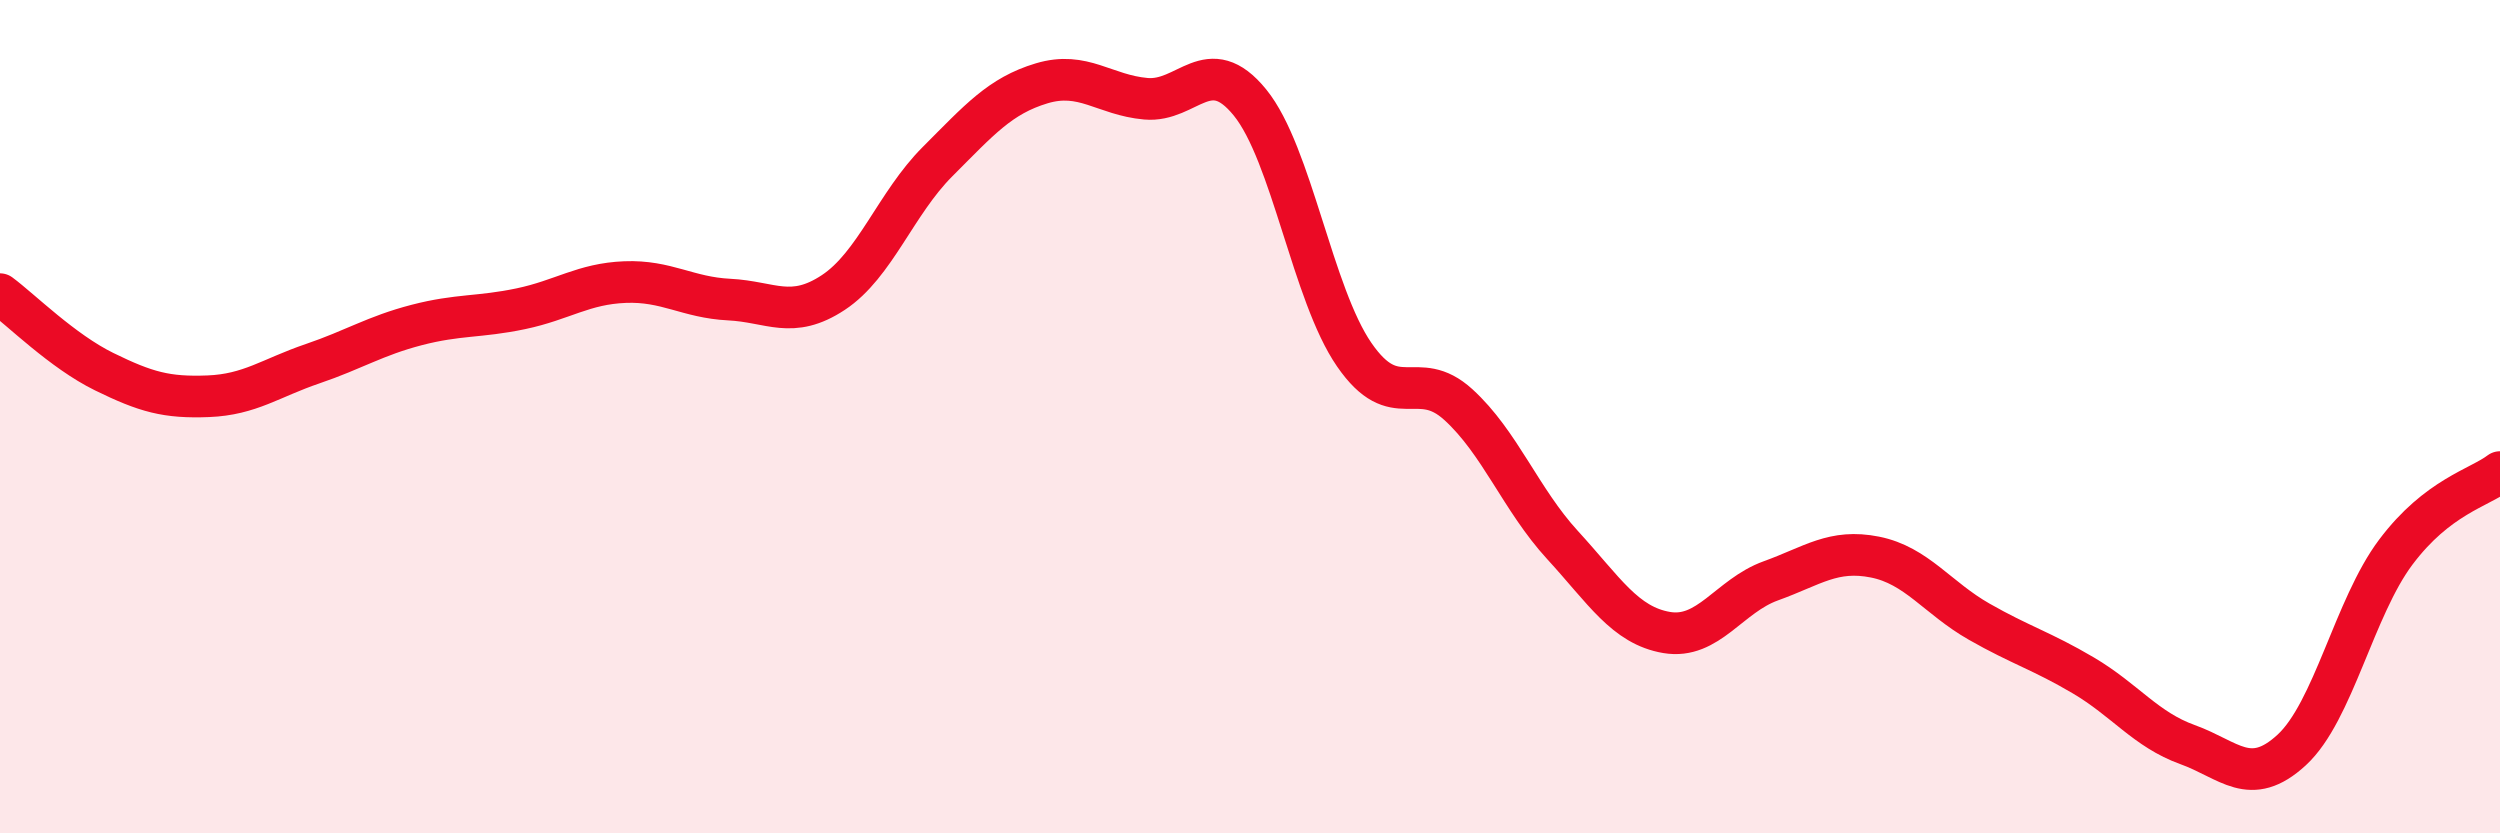
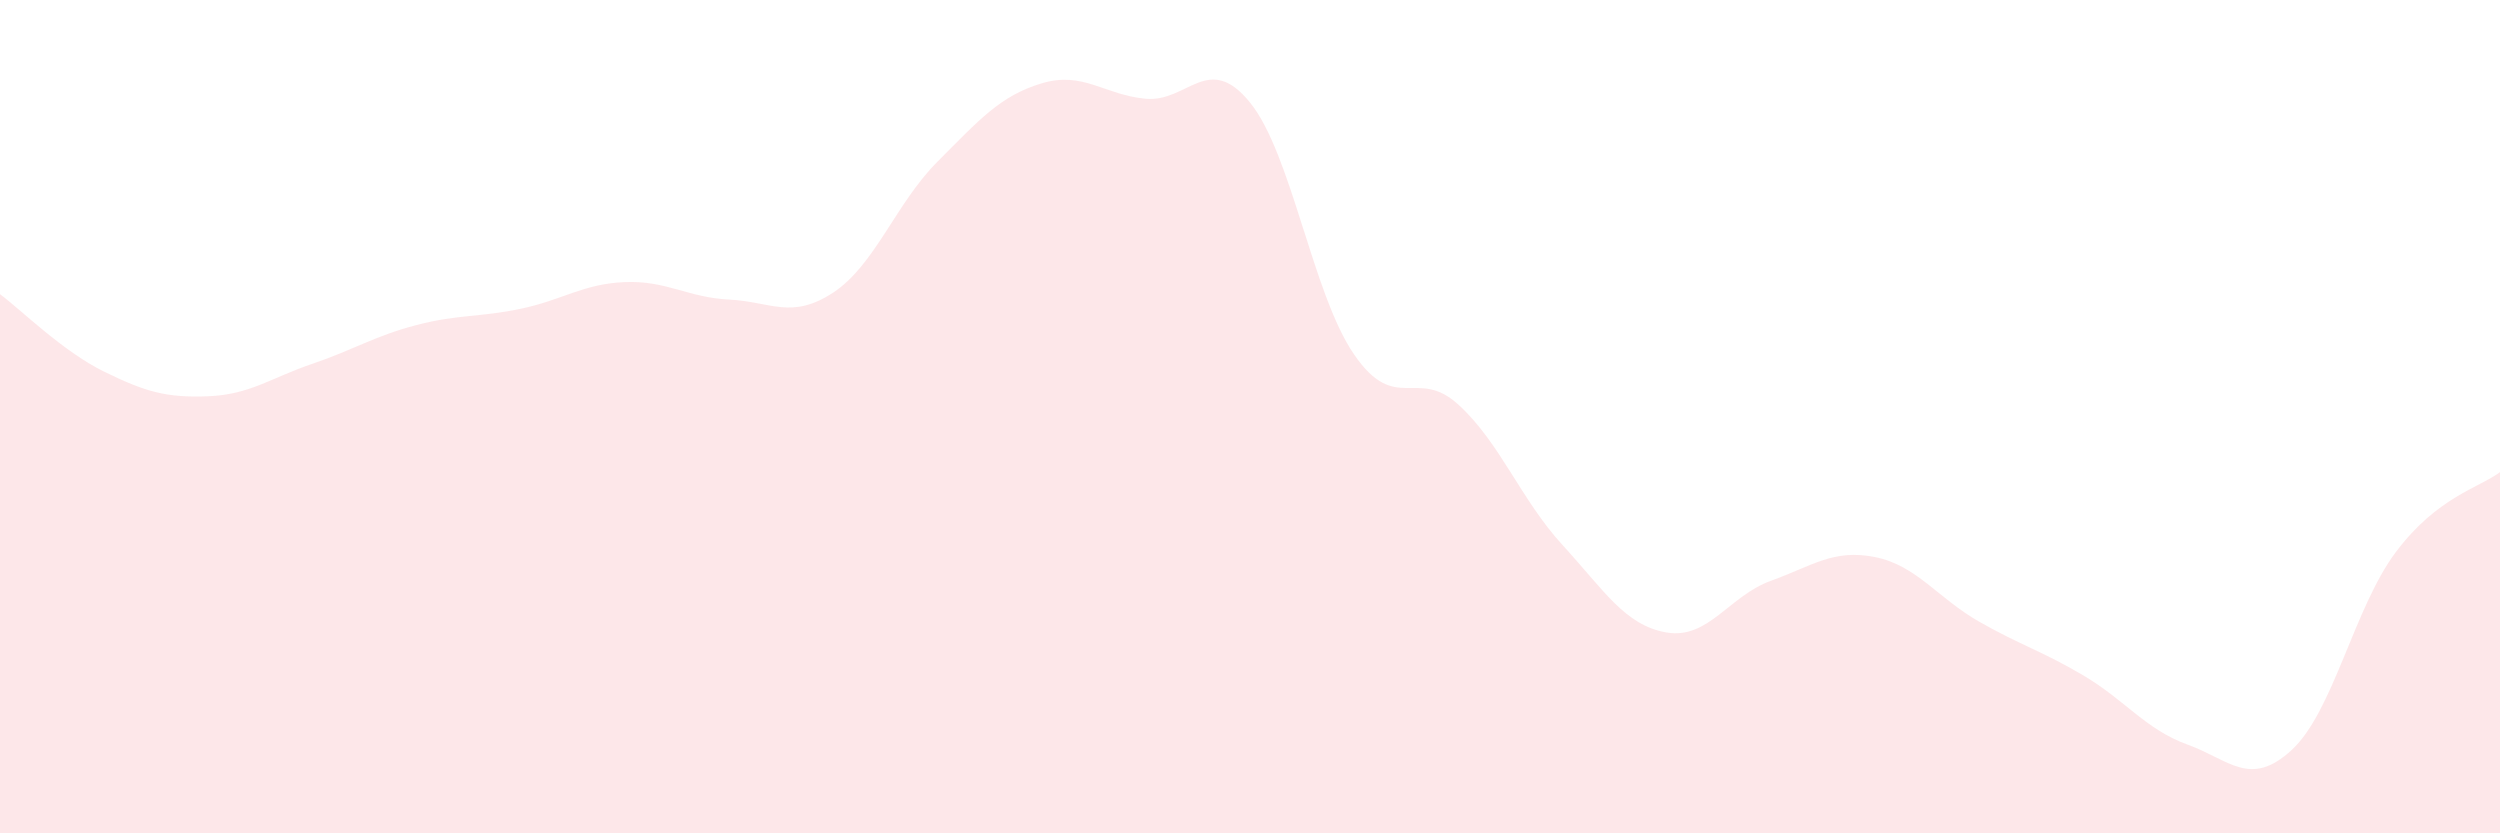
<svg xmlns="http://www.w3.org/2000/svg" width="60" height="20" viewBox="0 0 60 20">
  <path d="M 0,7.06 C 0.5,7.43 1.5,8.43 2.5,8.92 C 3.5,9.41 4,9.55 5,9.51 C 6,9.47 6.5,9.07 7.5,8.73 C 8.5,8.39 9,8.06 10,7.8 C 11,7.54 11.5,7.62 12.5,7.41 C 13.5,7.2 14,6.81 15,6.77 C 16,6.73 16.5,7.14 17.5,7.19 C 18.5,7.24 19,7.68 20,7.02 C 21,6.36 21.5,4.88 22.5,3.88 C 23.5,2.88 24,2.3 25,2 C 26,1.7 26.5,2.28 27.5,2.37 C 28.5,2.46 29,1.23 30,2.46 C 31,3.69 31.5,7.06 32.5,8.51 C 33.5,9.96 34,8.8 35,9.71 C 36,10.62 36.5,11.99 37.5,13.08 C 38.5,14.17 39,15.01 40,15.18 C 41,15.35 41.5,14.3 42.5,13.94 C 43.5,13.58 44,13.17 45,13.37 C 46,13.57 46.5,14.35 47.5,14.92 C 48.5,15.49 49,15.62 50,16.21 C 51,16.8 51.5,17.51 52.5,17.87 C 53.5,18.23 54,18.92 55,18 C 56,17.08 56.5,14.58 57.5,13.25 C 58.5,11.92 59.5,11.71 60,11.33L60 20L0 20Z" fill="#EB0A25" opacity="0.1" stroke-linecap="round" stroke-linejoin="round" />
-   <path d="M 0,7.06 C 0.5,7.43 1.5,8.43 2.5,8.92 C 3.5,9.41 4,9.55 5,9.51 C 6,9.47 6.5,9.07 7.5,8.73 C 8.5,8.39 9,8.06 10,7.8 C 11,7.54 11.5,7.62 12.5,7.41 C 13.5,7.2 14,6.81 15,6.77 C 16,6.73 16.5,7.14 17.5,7.19 C 18.5,7.24 19,7.68 20,7.02 C 21,6.36 21.5,4.88 22.5,3.88 C 23.5,2.88 24,2.3 25,2 C 26,1.7 26.5,2.28 27.5,2.37 C 28.5,2.46 29,1.23 30,2.46 C 31,3.69 31.5,7.06 32.5,8.51 C 33.5,9.96 34,8.8 35,9.71 C 36,10.62 36.5,11.99 37.5,13.08 C 38.5,14.17 39,15.01 40,15.18 C 41,15.35 41.5,14.3 42.5,13.94 C 43.5,13.58 44,13.17 45,13.37 C 46,13.57 46.5,14.35 47.5,14.92 C 48.5,15.49 49,15.62 50,16.21 C 51,16.8 51.5,17.51 52.5,17.87 C 53.5,18.23 54,18.92 55,18 C 56,17.08 56.5,14.58 57.5,13.25 C 58.5,11.92 59.5,11.71 60,11.33" stroke="#EB0A25" stroke-width="1" fill="none" stroke-linecap="round" stroke-linejoin="round" />
</svg>